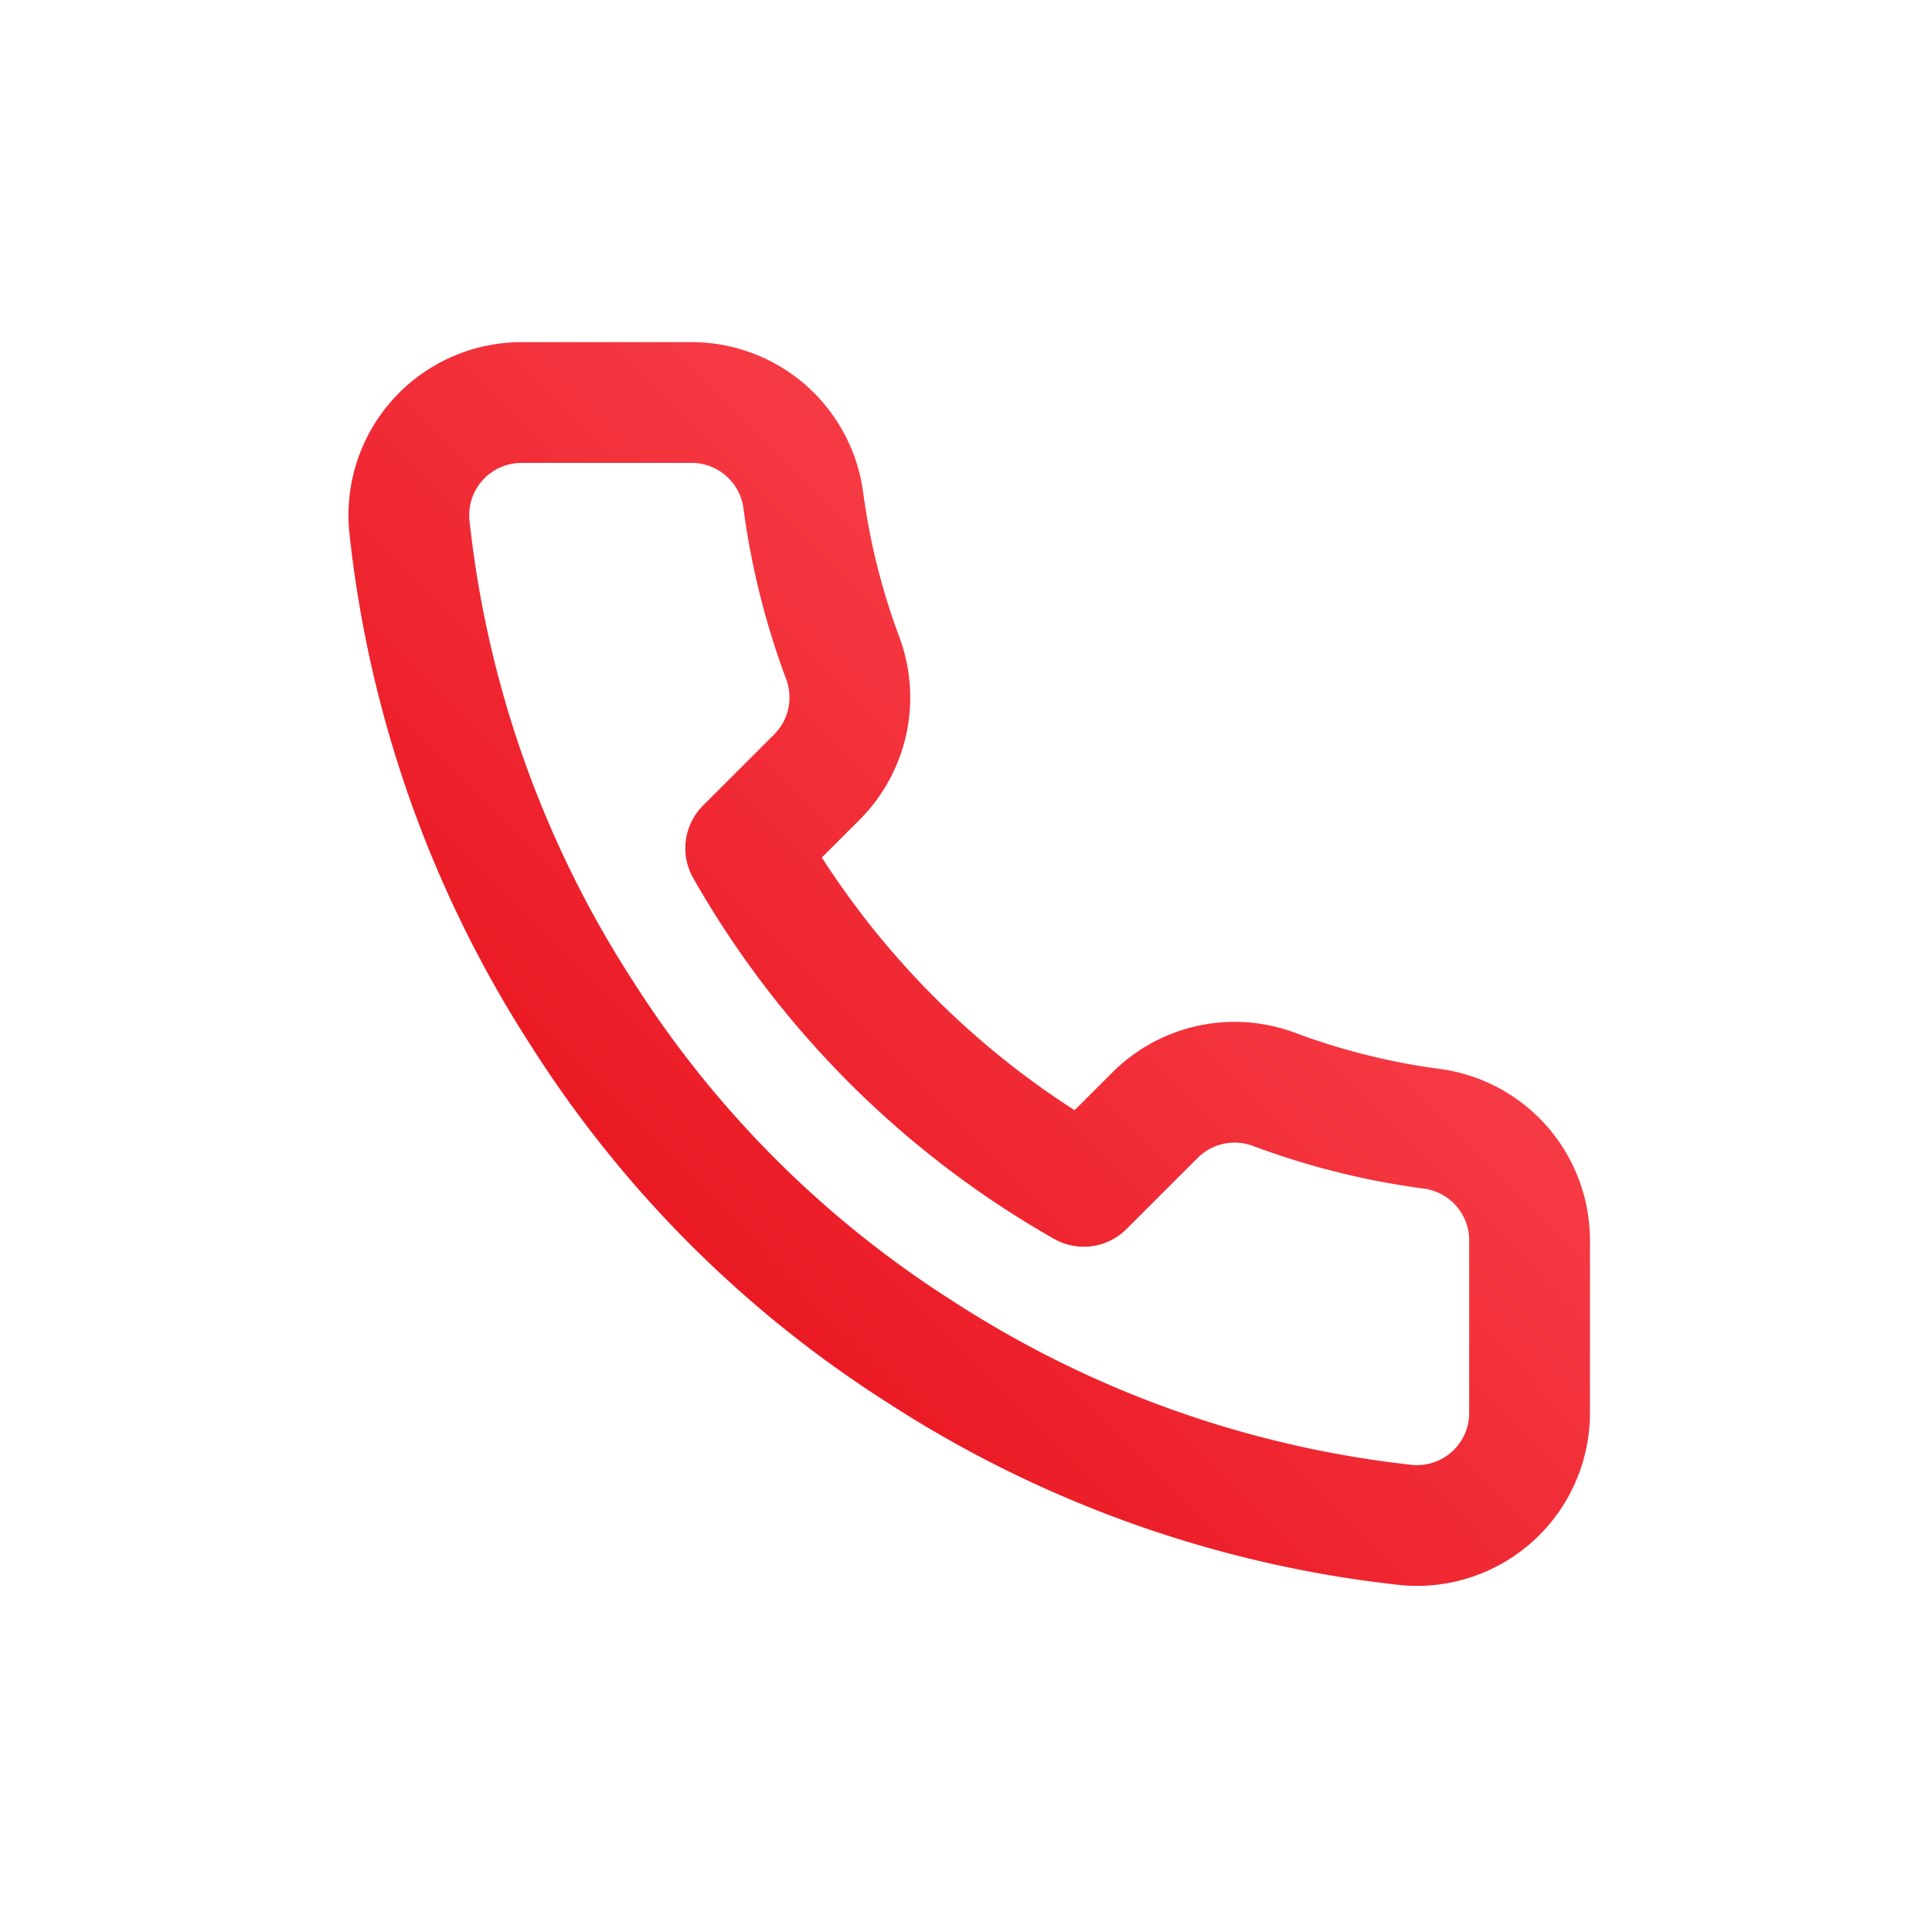
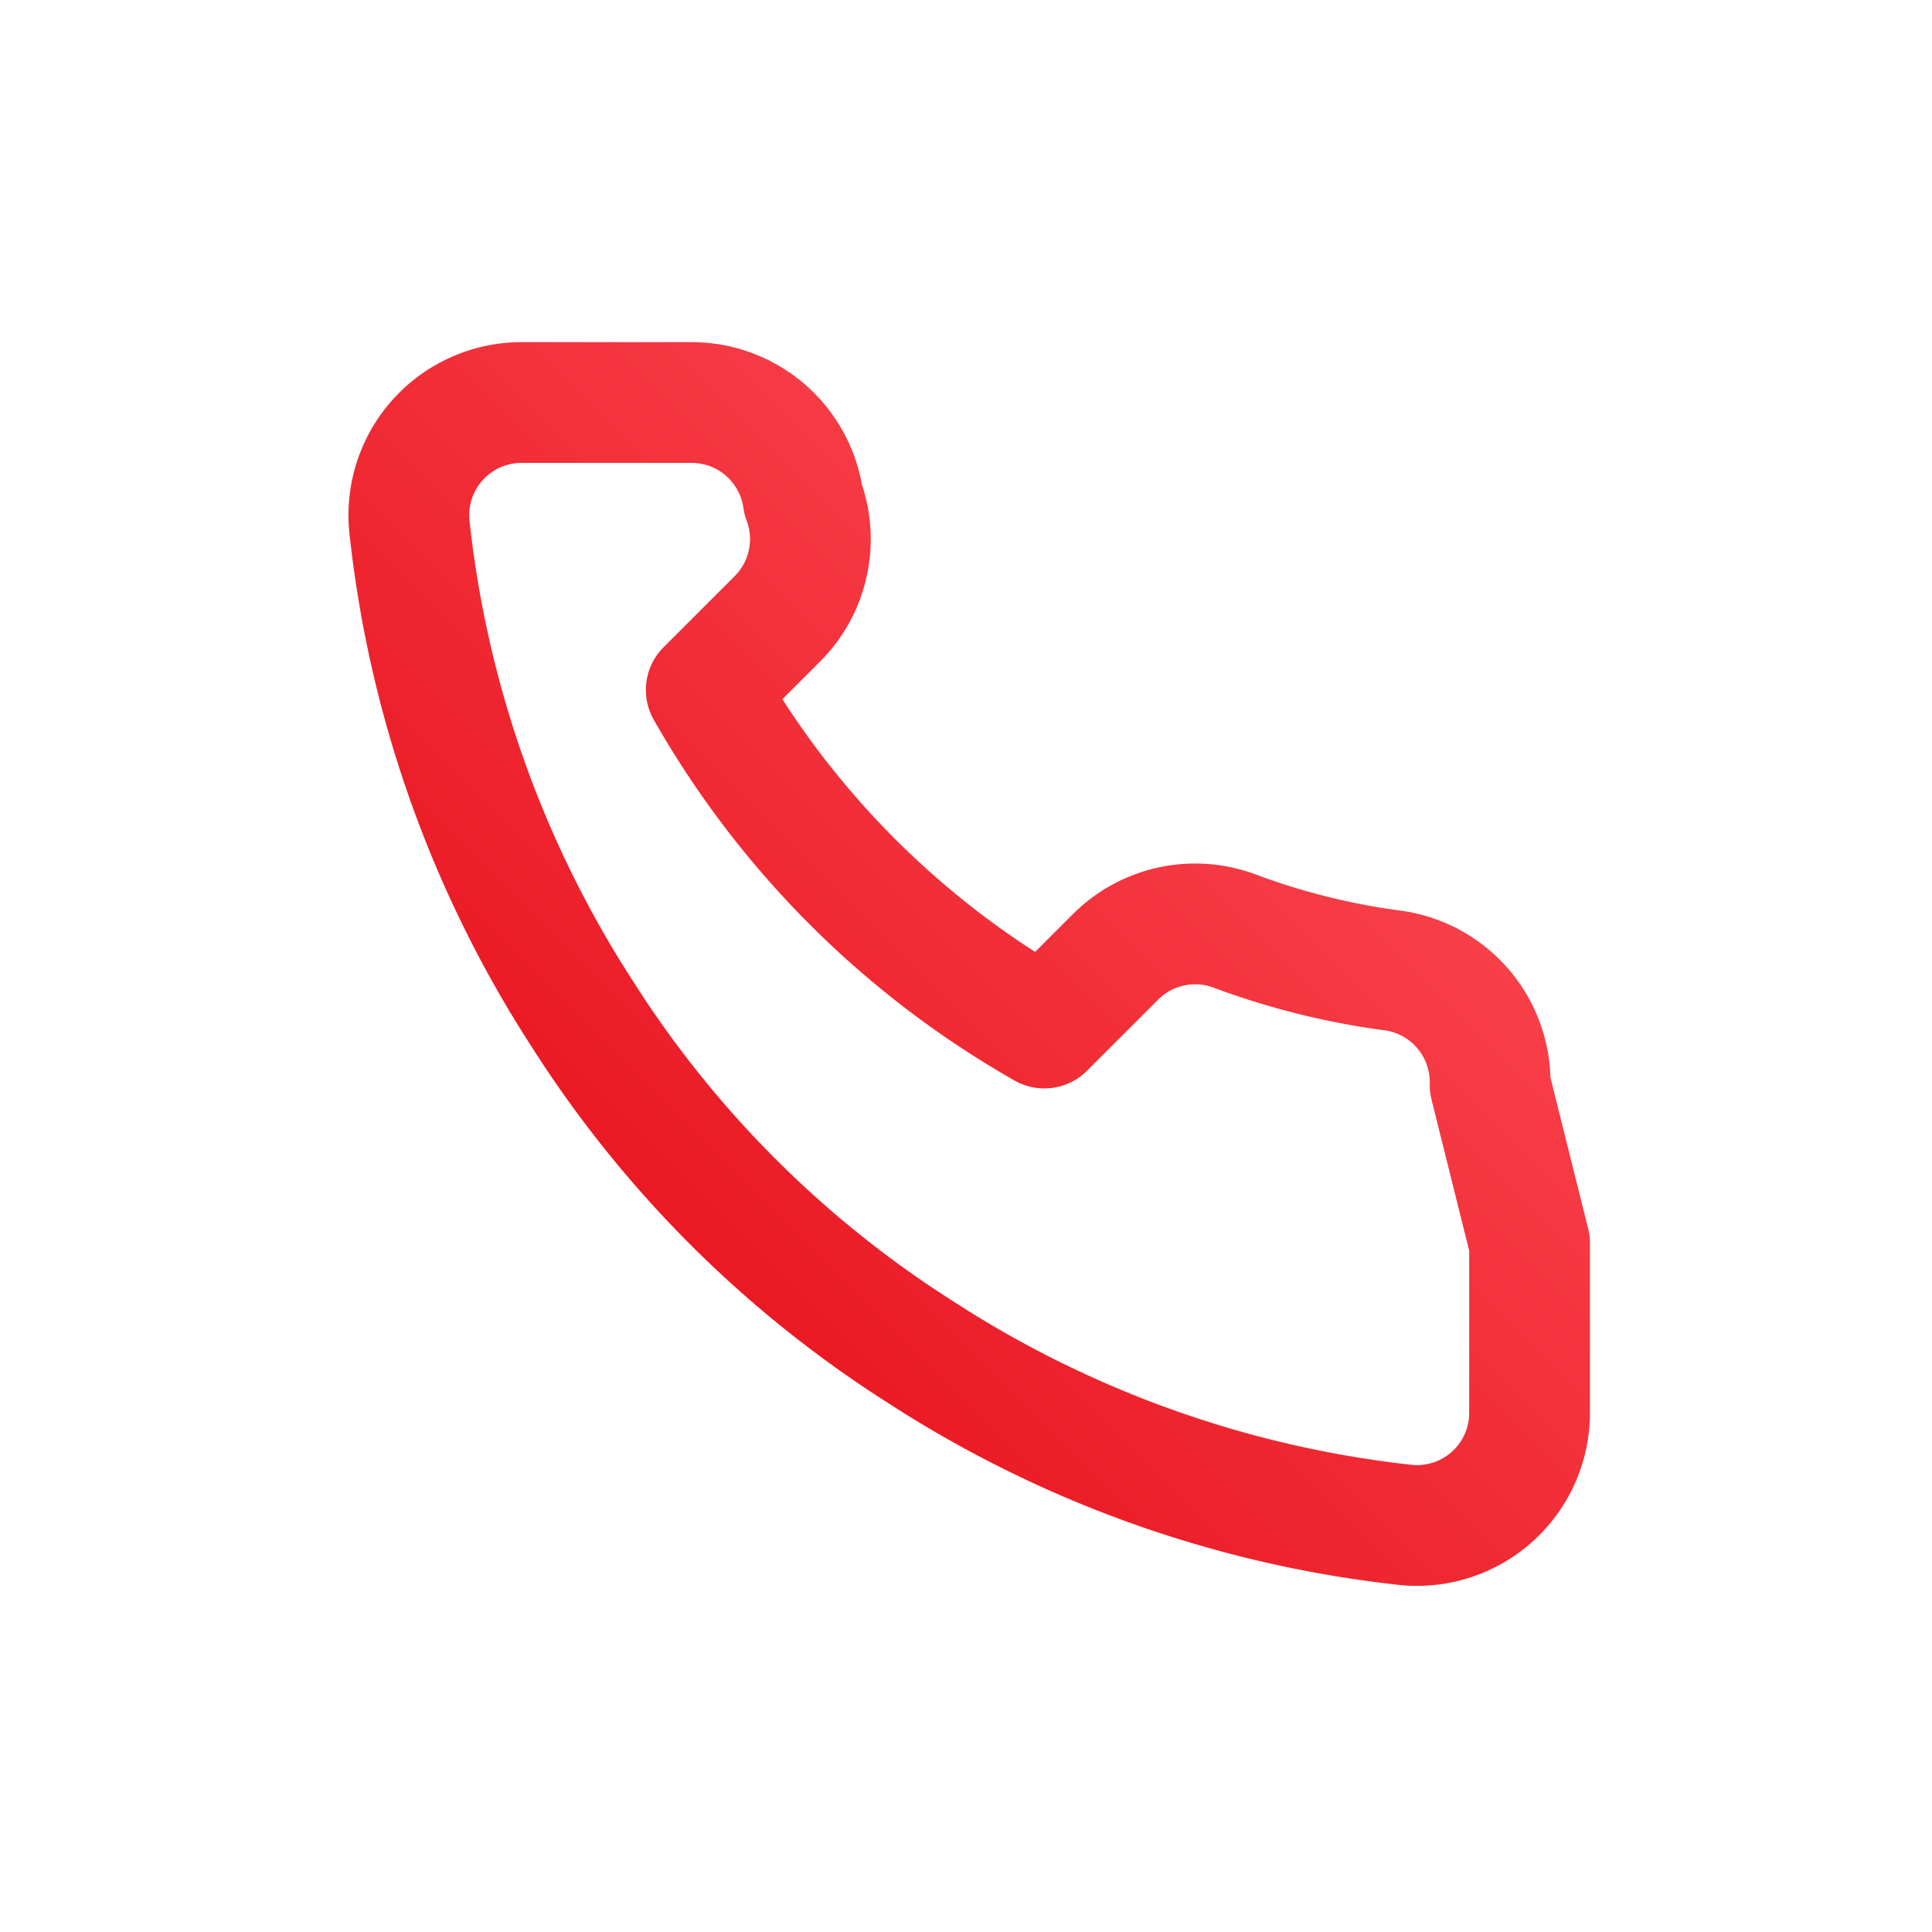
<svg xmlns="http://www.w3.org/2000/svg" width="40" height="40" viewBox="0 0 40 40" fill="none">
-   <path d="M31.668 25.74v3.5a2.331 2.331 0 0 1-2.544 2.334 23.088 23.088 0 0 1-10.068-3.582 22.749 22.749 0 0 1-7-7 23.088 23.088 0 0 1-3.582-10.115 2.333 2.333 0 0 1 2.322-2.543h3.5a2.333 2.333 0 0 1 2.333 2.007c.148 1.12.422 2.22.817 3.278a2.334 2.334 0 0 1-.525 2.462l-1.482 1.481a18.667 18.667 0 0 0 7 7l1.482-1.481a2.333 2.333 0 0 1 2.462-.525c1.058.395 2.158.669 3.278.816a2.334 2.334 0 0 1 2.007 2.369Z" stroke="url(#a)" stroke-width="2.5" stroke-linecap="round" stroke-linejoin="round" />
+   <path d="M31.668 25.74v3.5a2.331 2.331 0 0 1-2.544 2.334 23.088 23.088 0 0 1-10.068-3.582 22.749 22.749 0 0 1-7-7 23.088 23.088 0 0 1-3.582-10.115 2.333 2.333 0 0 1 2.322-2.543h3.5a2.333 2.333 0 0 1 2.333 2.007a2.334 2.334 0 0 1-.525 2.462l-1.482 1.481a18.667 18.667 0 0 0 7 7l1.482-1.481a2.333 2.333 0 0 1 2.462-.525c1.058.395 2.158.669 3.278.816a2.334 2.334 0 0 1 2.007 2.369Z" stroke="url(#a)" stroke-width="2.5" stroke-linecap="round" stroke-linejoin="round" />
  <defs>
    <linearGradient id="a" x1="20.067" y1="43.208" x2="43.316" y2="20.005" gradientUnits="userSpaceOnUse">
      <stop stop-color="#E30611" />
      <stop offset="1" stop-color="#FF535C" />
    </linearGradient>
  </defs>
</svg>